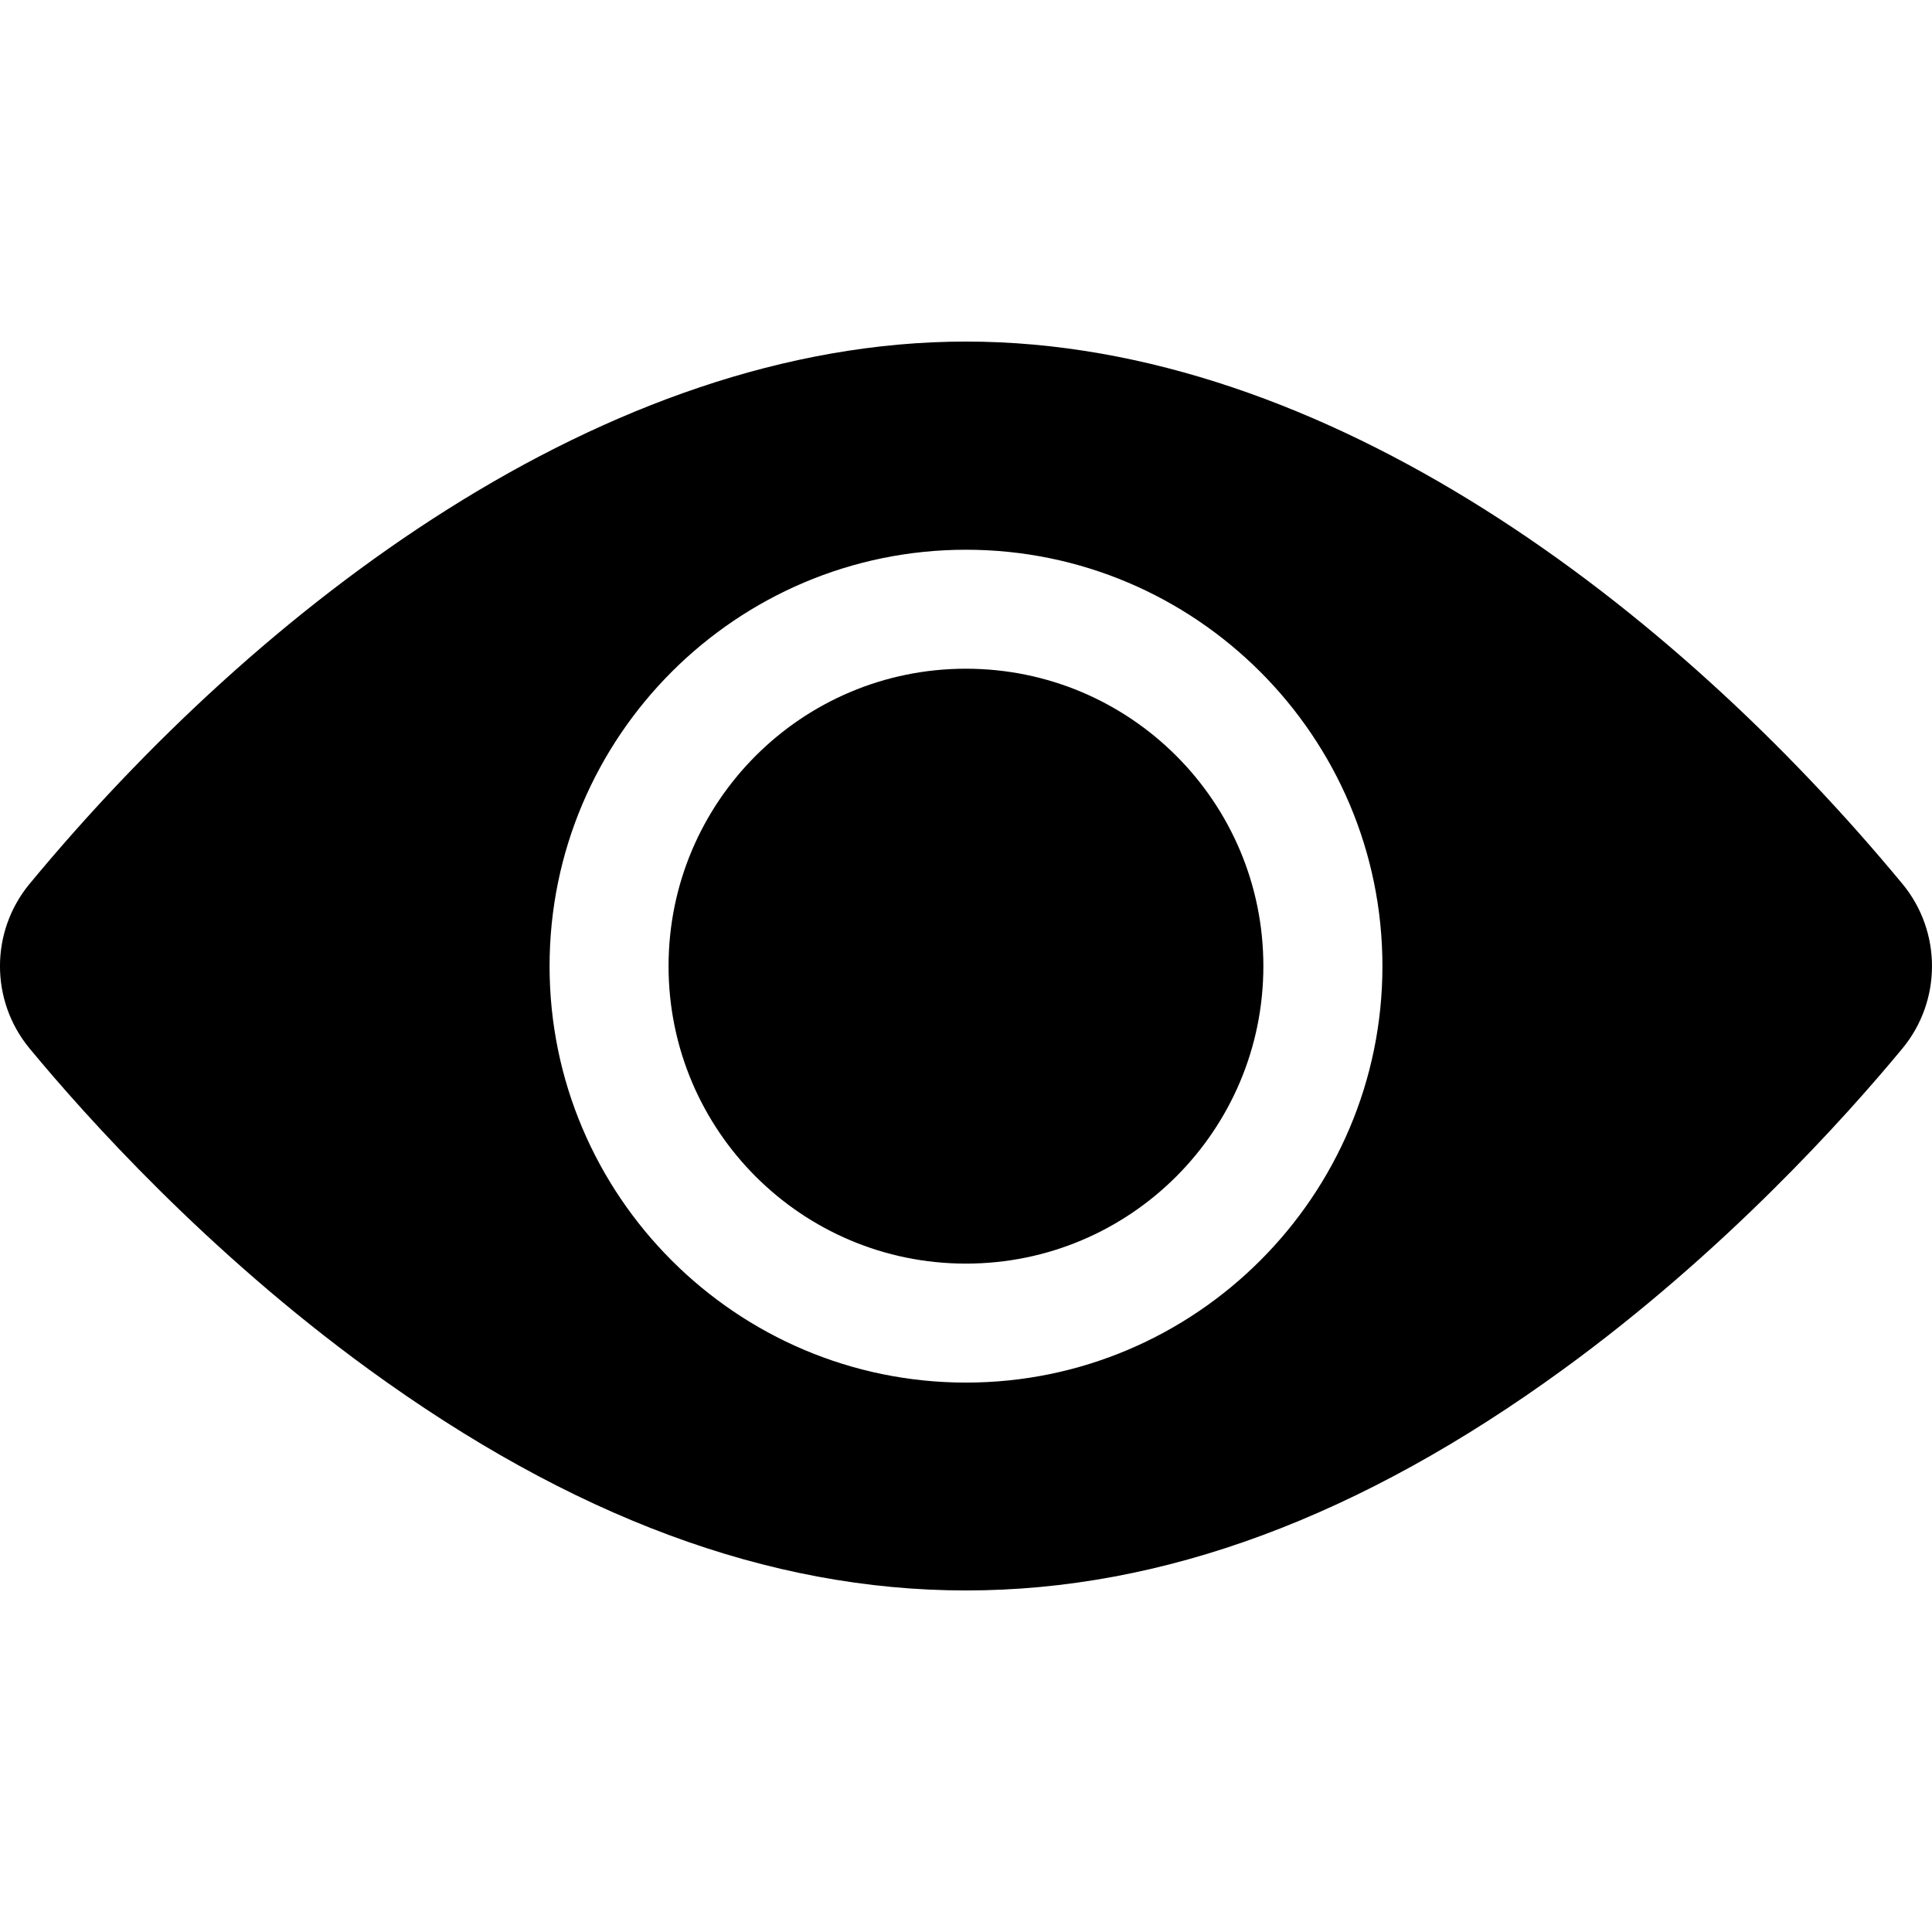
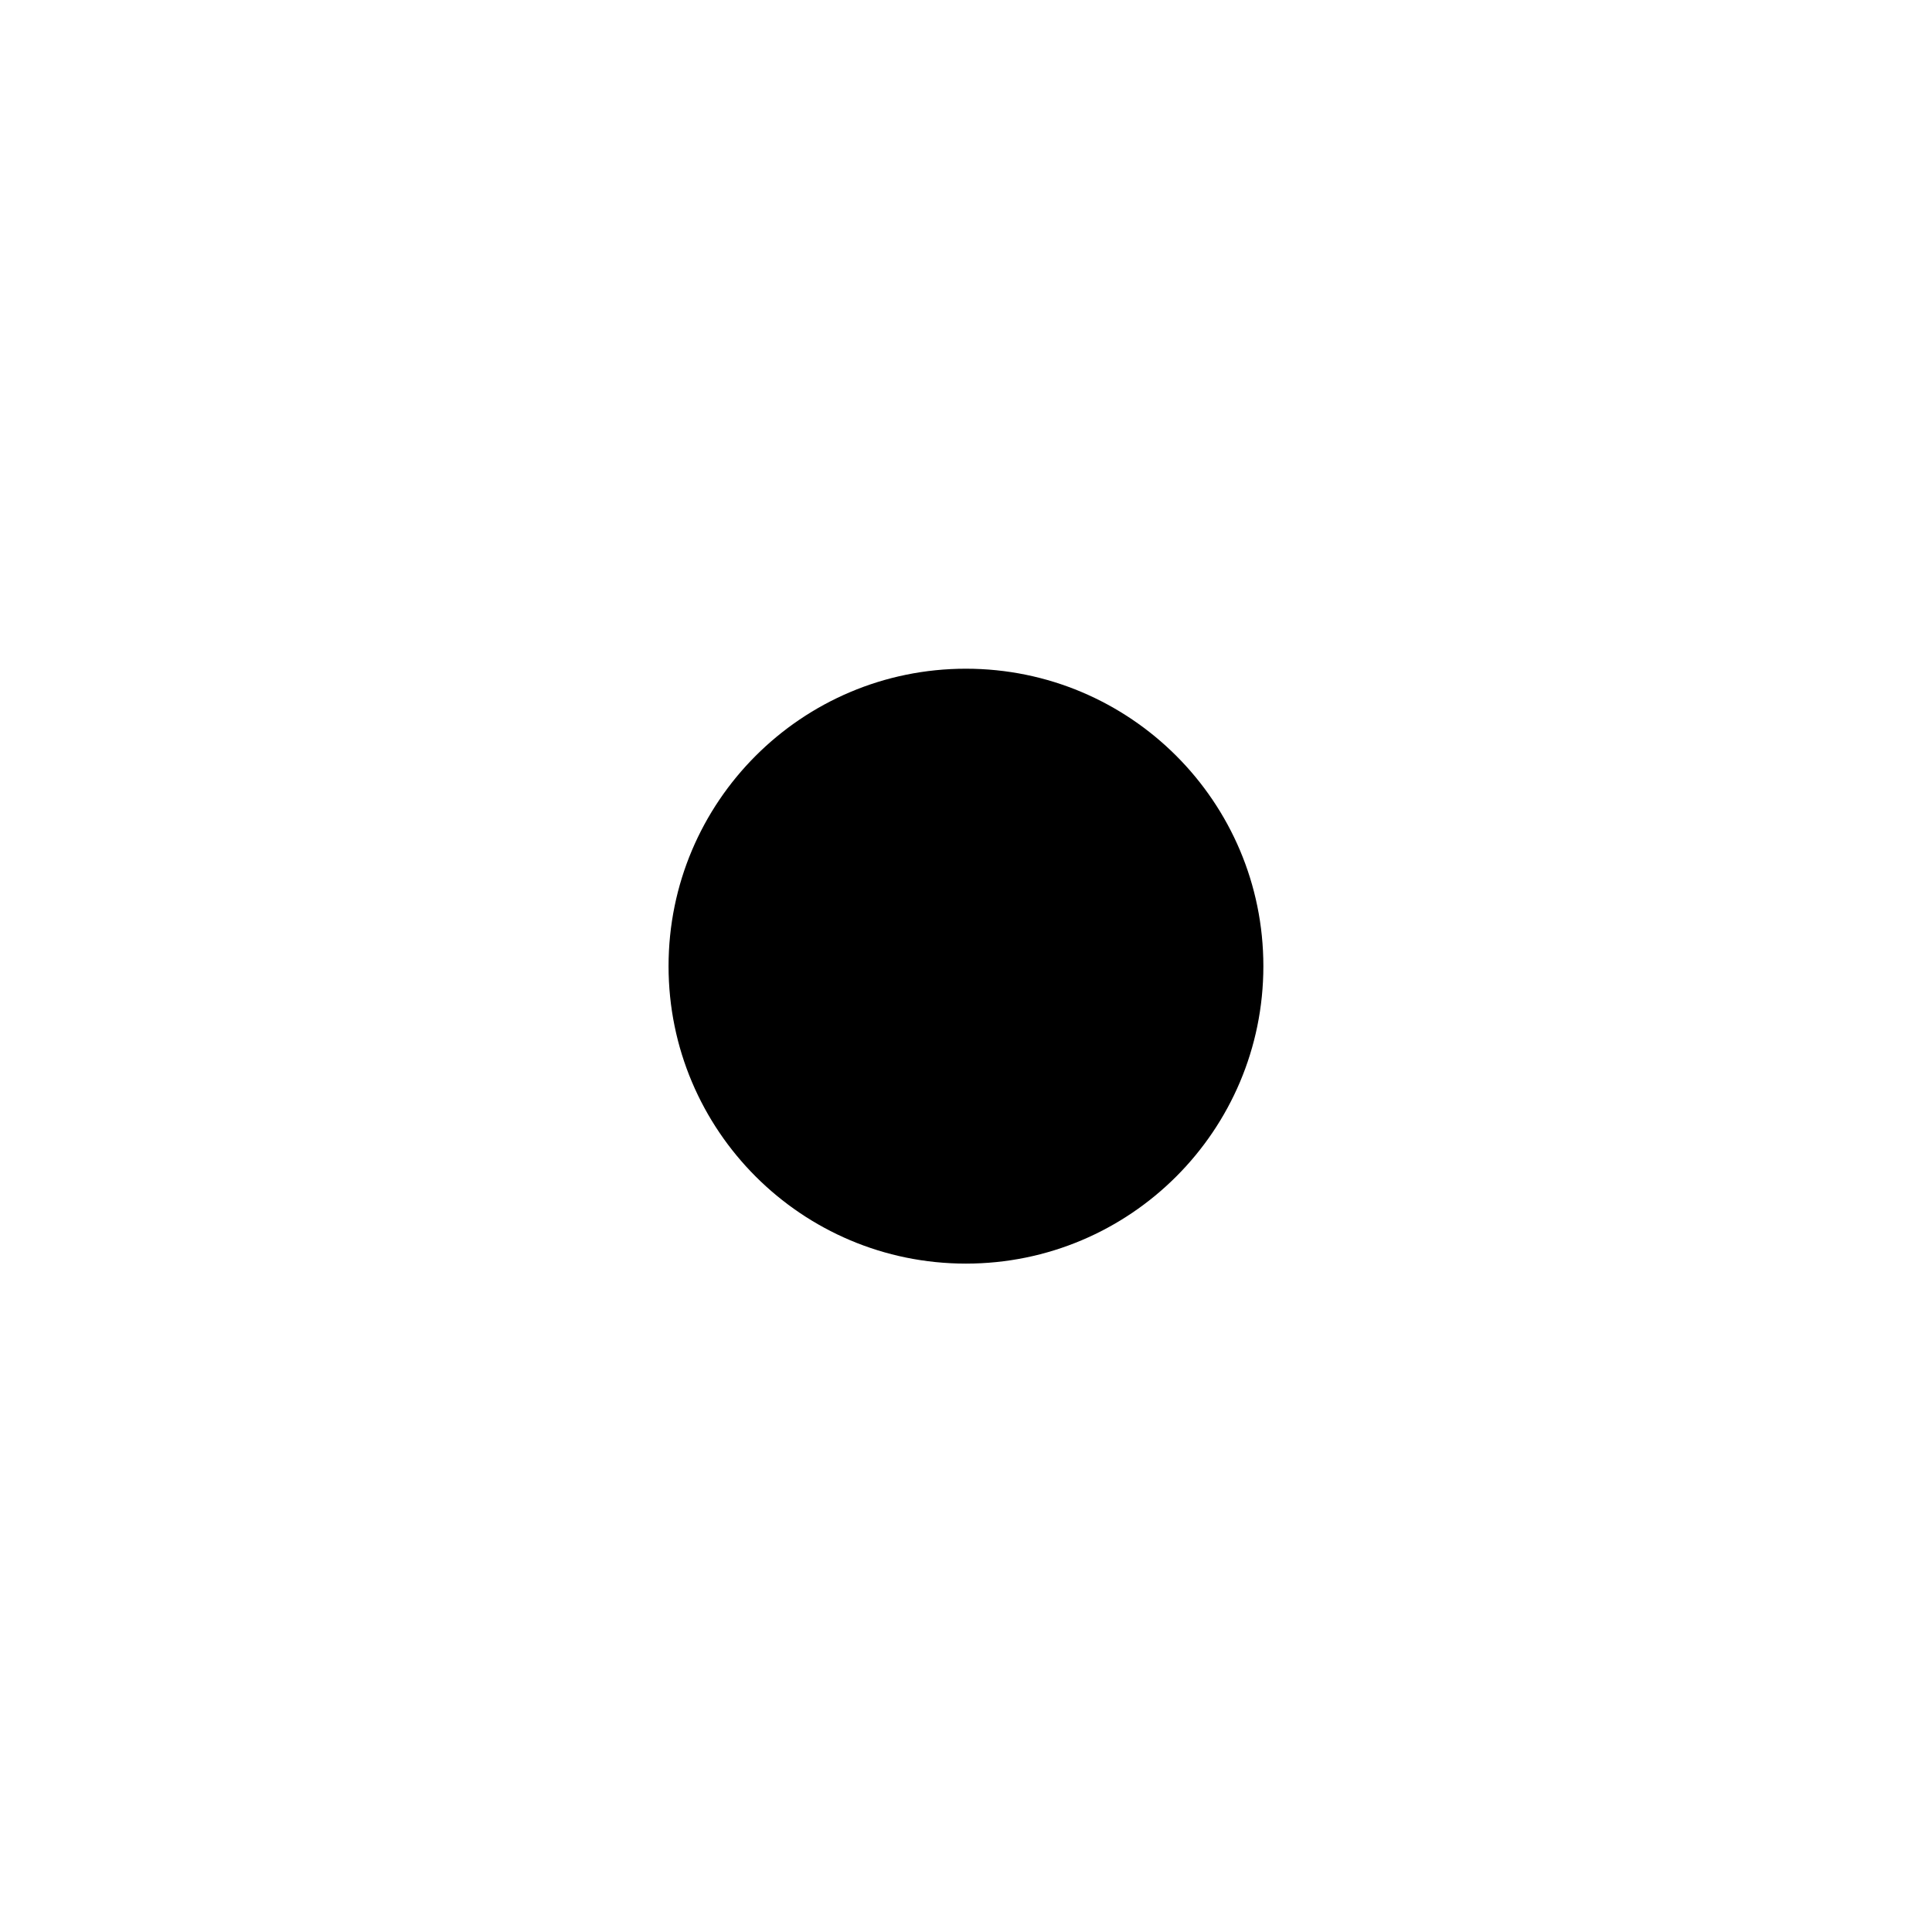
<svg xmlns="http://www.w3.org/2000/svg" width="24" height="24" viewBox="0 0 24 24" fill="none">
  <g id="view (1) 1">
    <path id="Vector" d="M11.999 15.697C14.04 15.697 15.694 14.043 15.694 12.002C15.694 9.961 14.04 8.307 11.999 8.307C9.959 8.307 8.305 9.961 8.305 12.002C8.305 14.043 9.959 15.697 11.999 15.697Z" fill="black" />
-     <path id="Vector_2" d="M23.632 10.979C20.792 7.547 16.493 4.243 12 4.243C7.507 4.243 3.206 7.549 0.368 10.979C-0.123 11.572 -0.123 12.432 0.368 13.025C1.082 13.888 2.578 15.552 4.576 17.007C9.608 20.67 14.381 20.678 19.424 17.007C21.422 15.552 22.918 13.888 23.632 13.025C24.121 12.434 24.124 11.574 23.632 10.979ZM12 6.829C14.852 6.829 17.173 9.15 17.173 12.002C17.173 14.854 14.852 17.175 12 17.175C9.148 17.175 6.827 14.854 6.827 12.002C6.827 9.15 9.148 6.829 12 6.829Z" fill="black" />
  </g>
</svg>